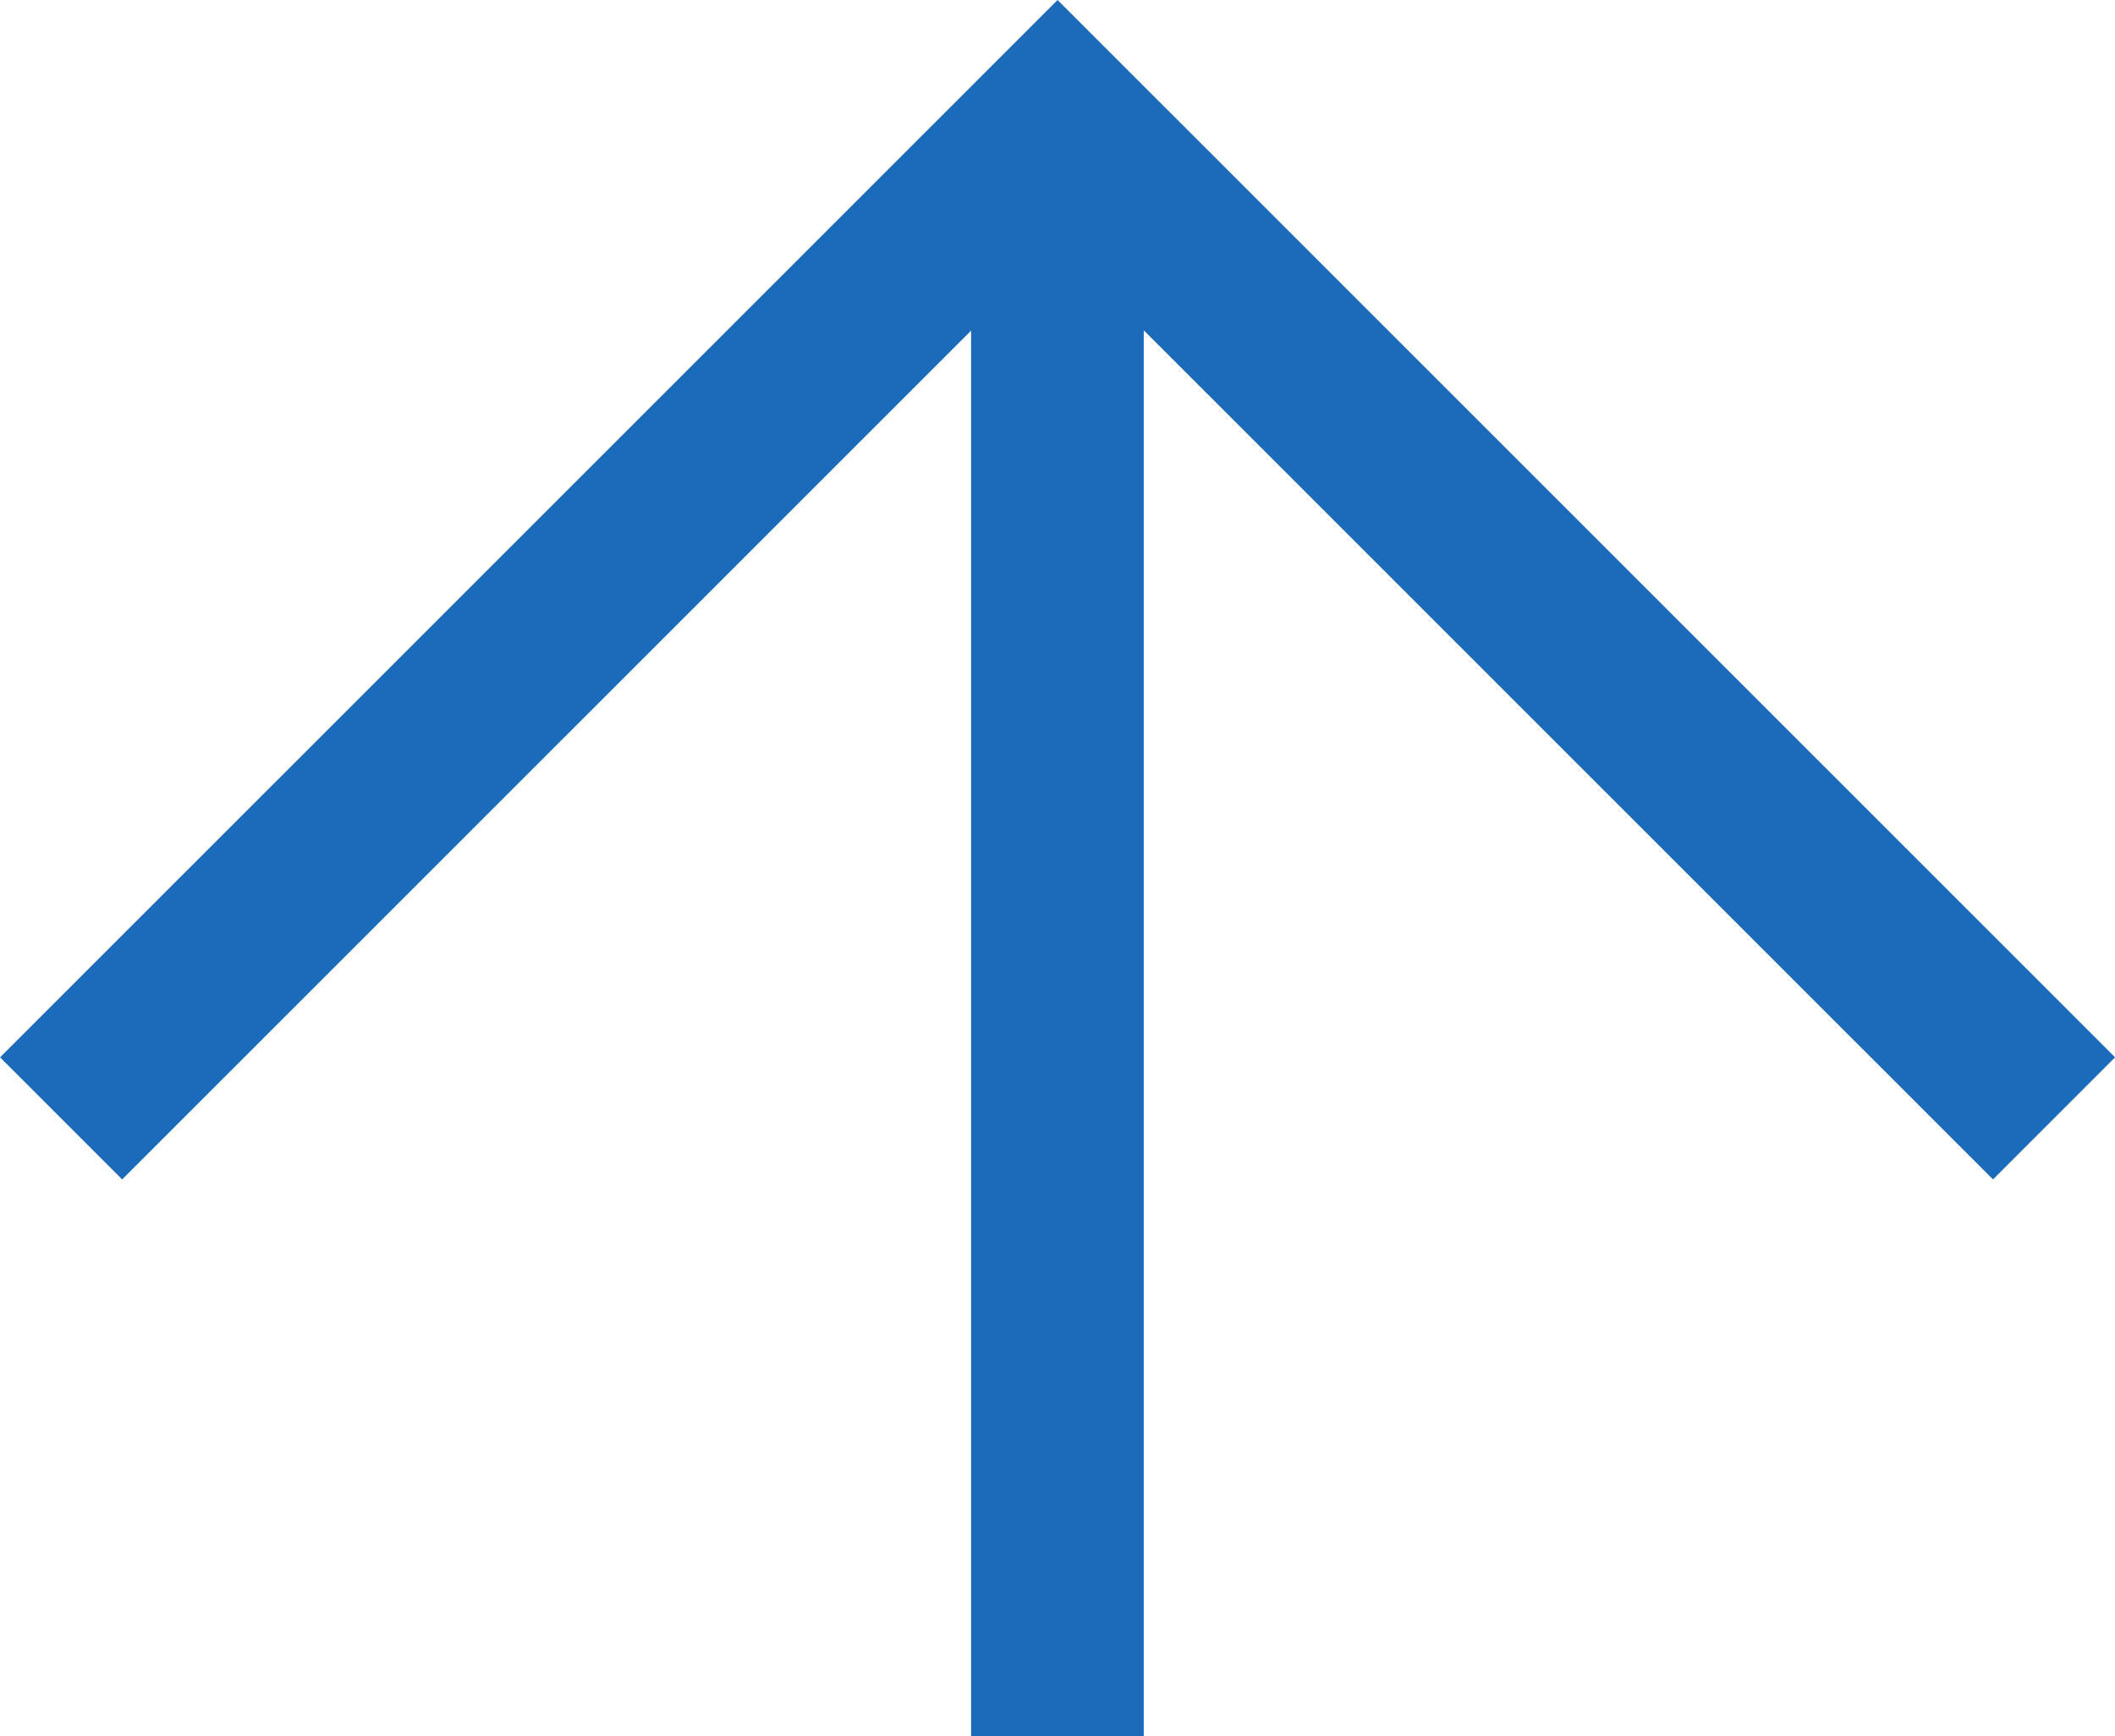
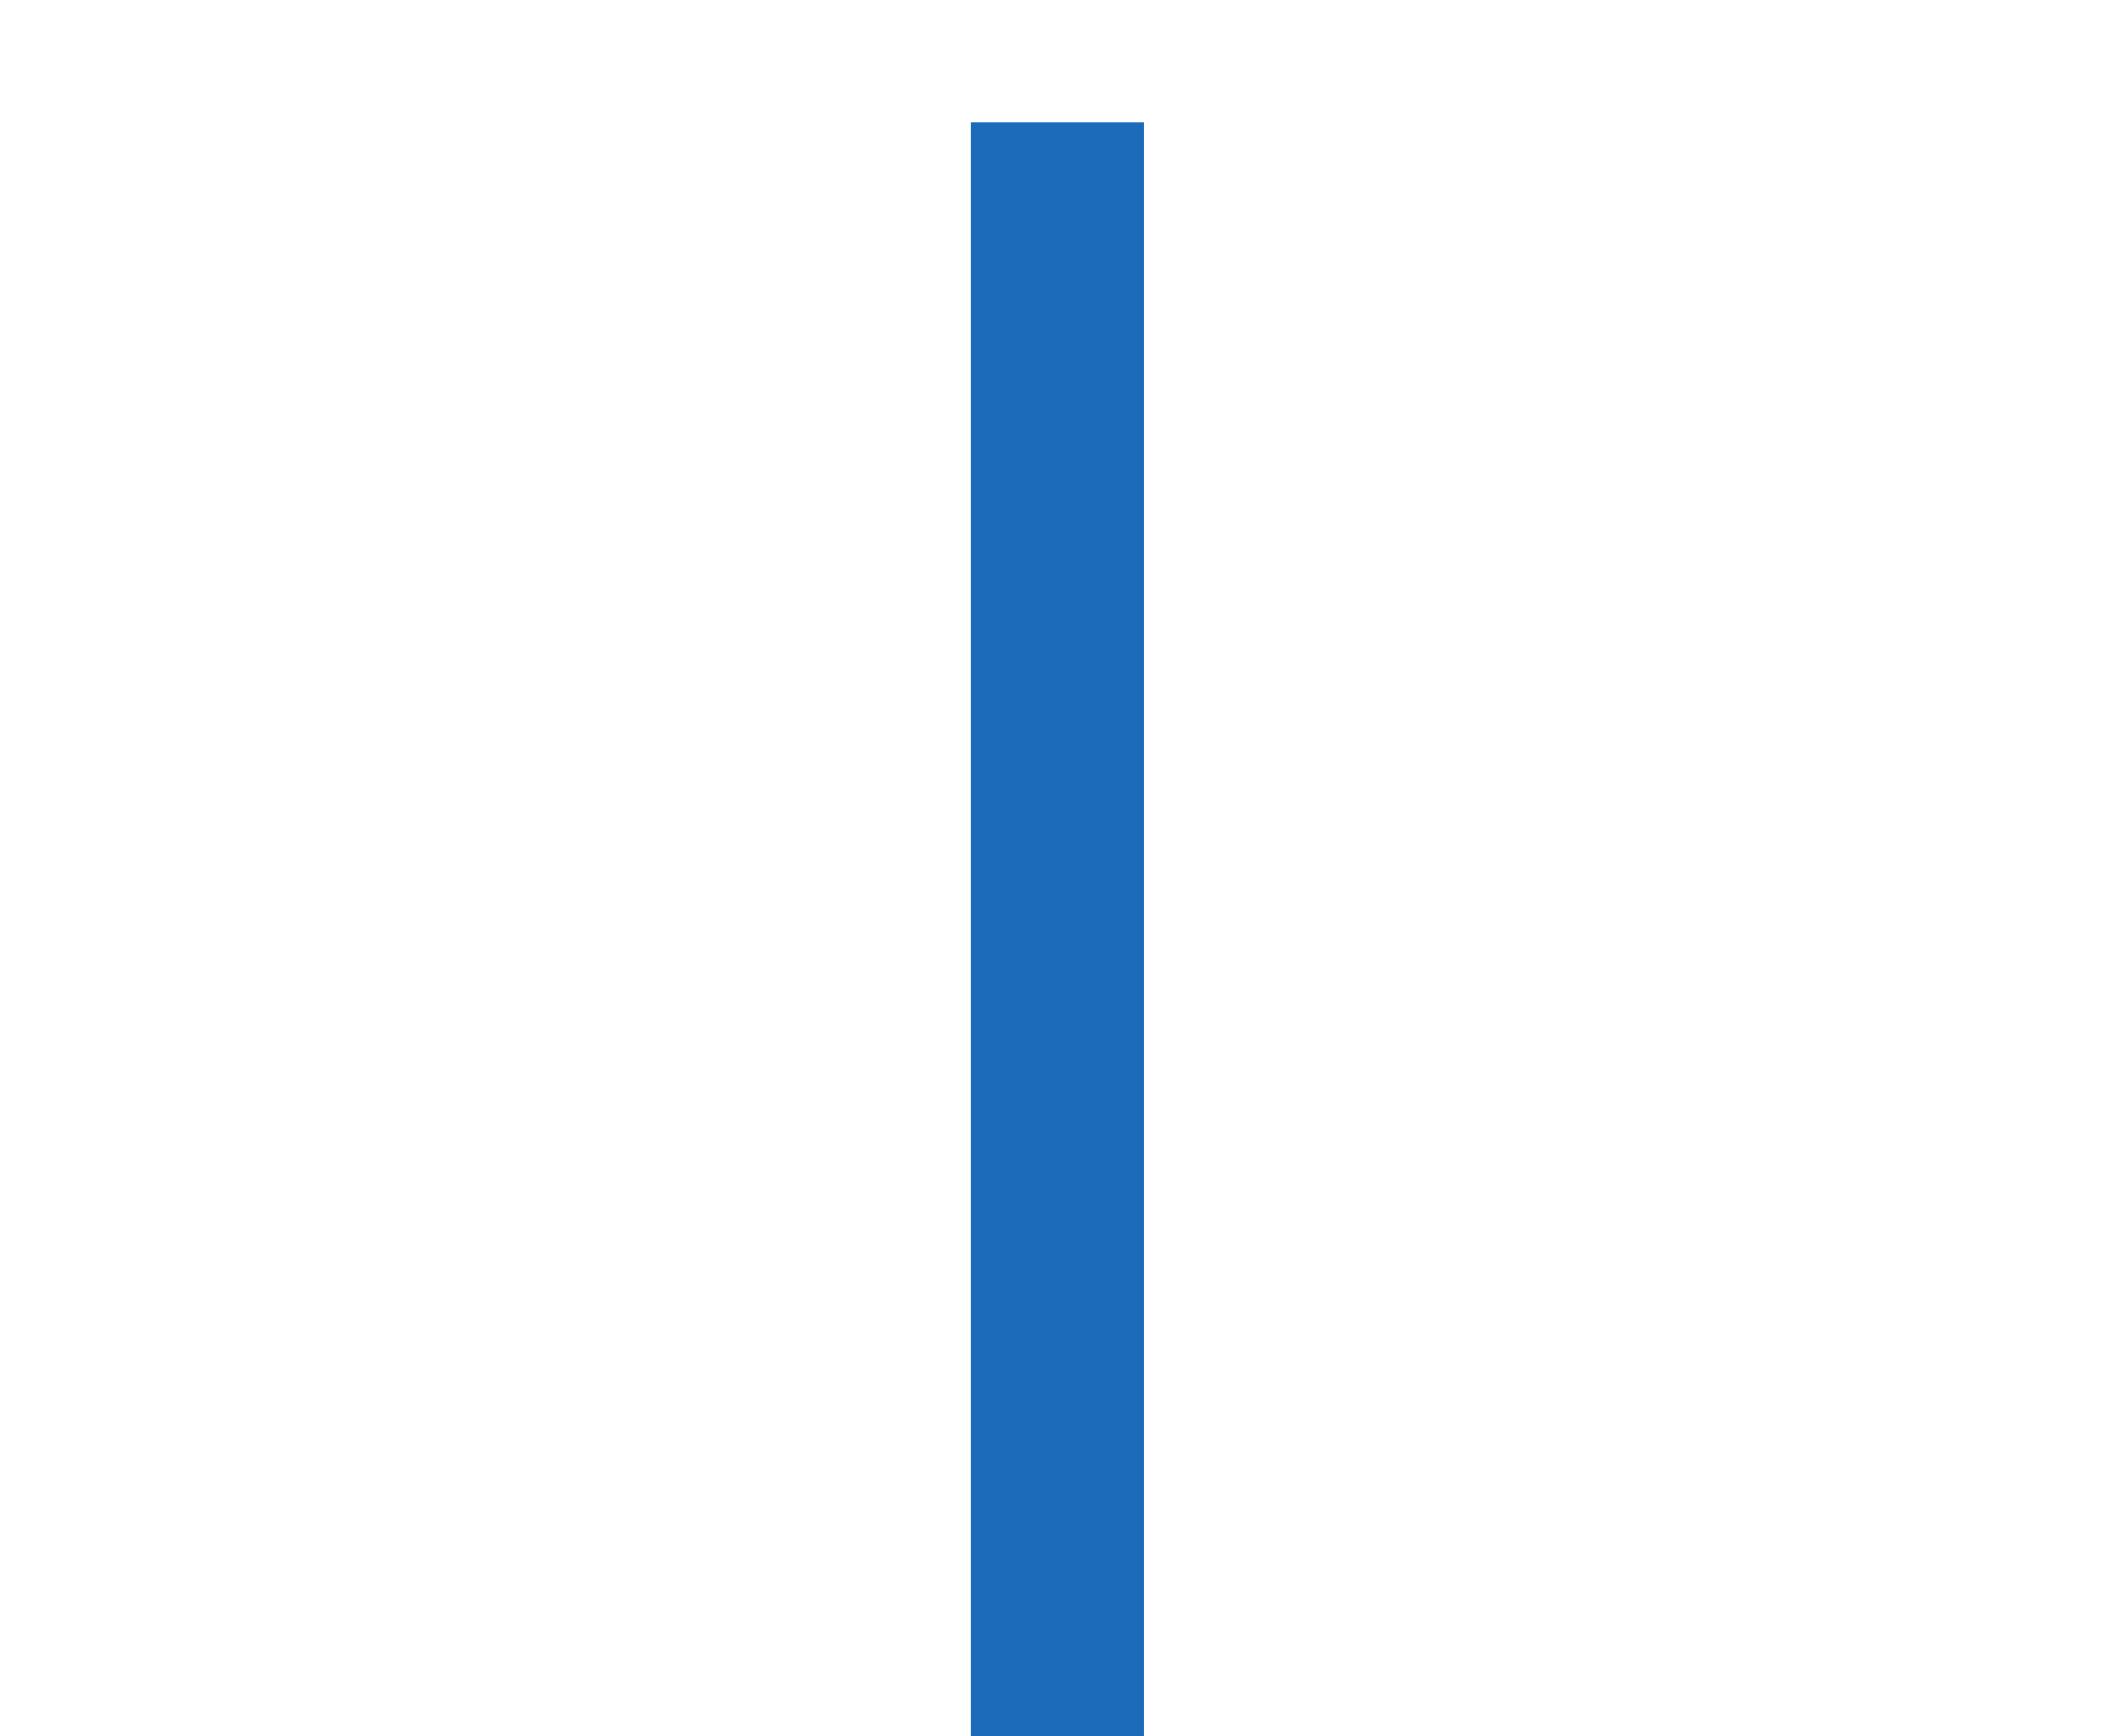
<svg xmlns="http://www.w3.org/2000/svg" width="12.249" height="10.055" viewBox="0 0 12.249 10.055">
  <g id="グループ_11731" data-name="グループ 11731" transform="translate(-1545.956 -797.041)">
-     <path id="パス_604" data-name="パス 604" d="M10792.216-15447.482l5.771-5.77,5.771,5.77" transform="translate(-9245.906 16251)" fill="none" stroke="#1c6bbb" stroke-width="1" />
    <path id="パス_605" data-name="パス 605" d="M10806-15453.252v9.348" transform="translate(-9253.92 16251)" fill="none" stroke="#1c6bbb" stroke-width="1" />
  </g>
</svg>